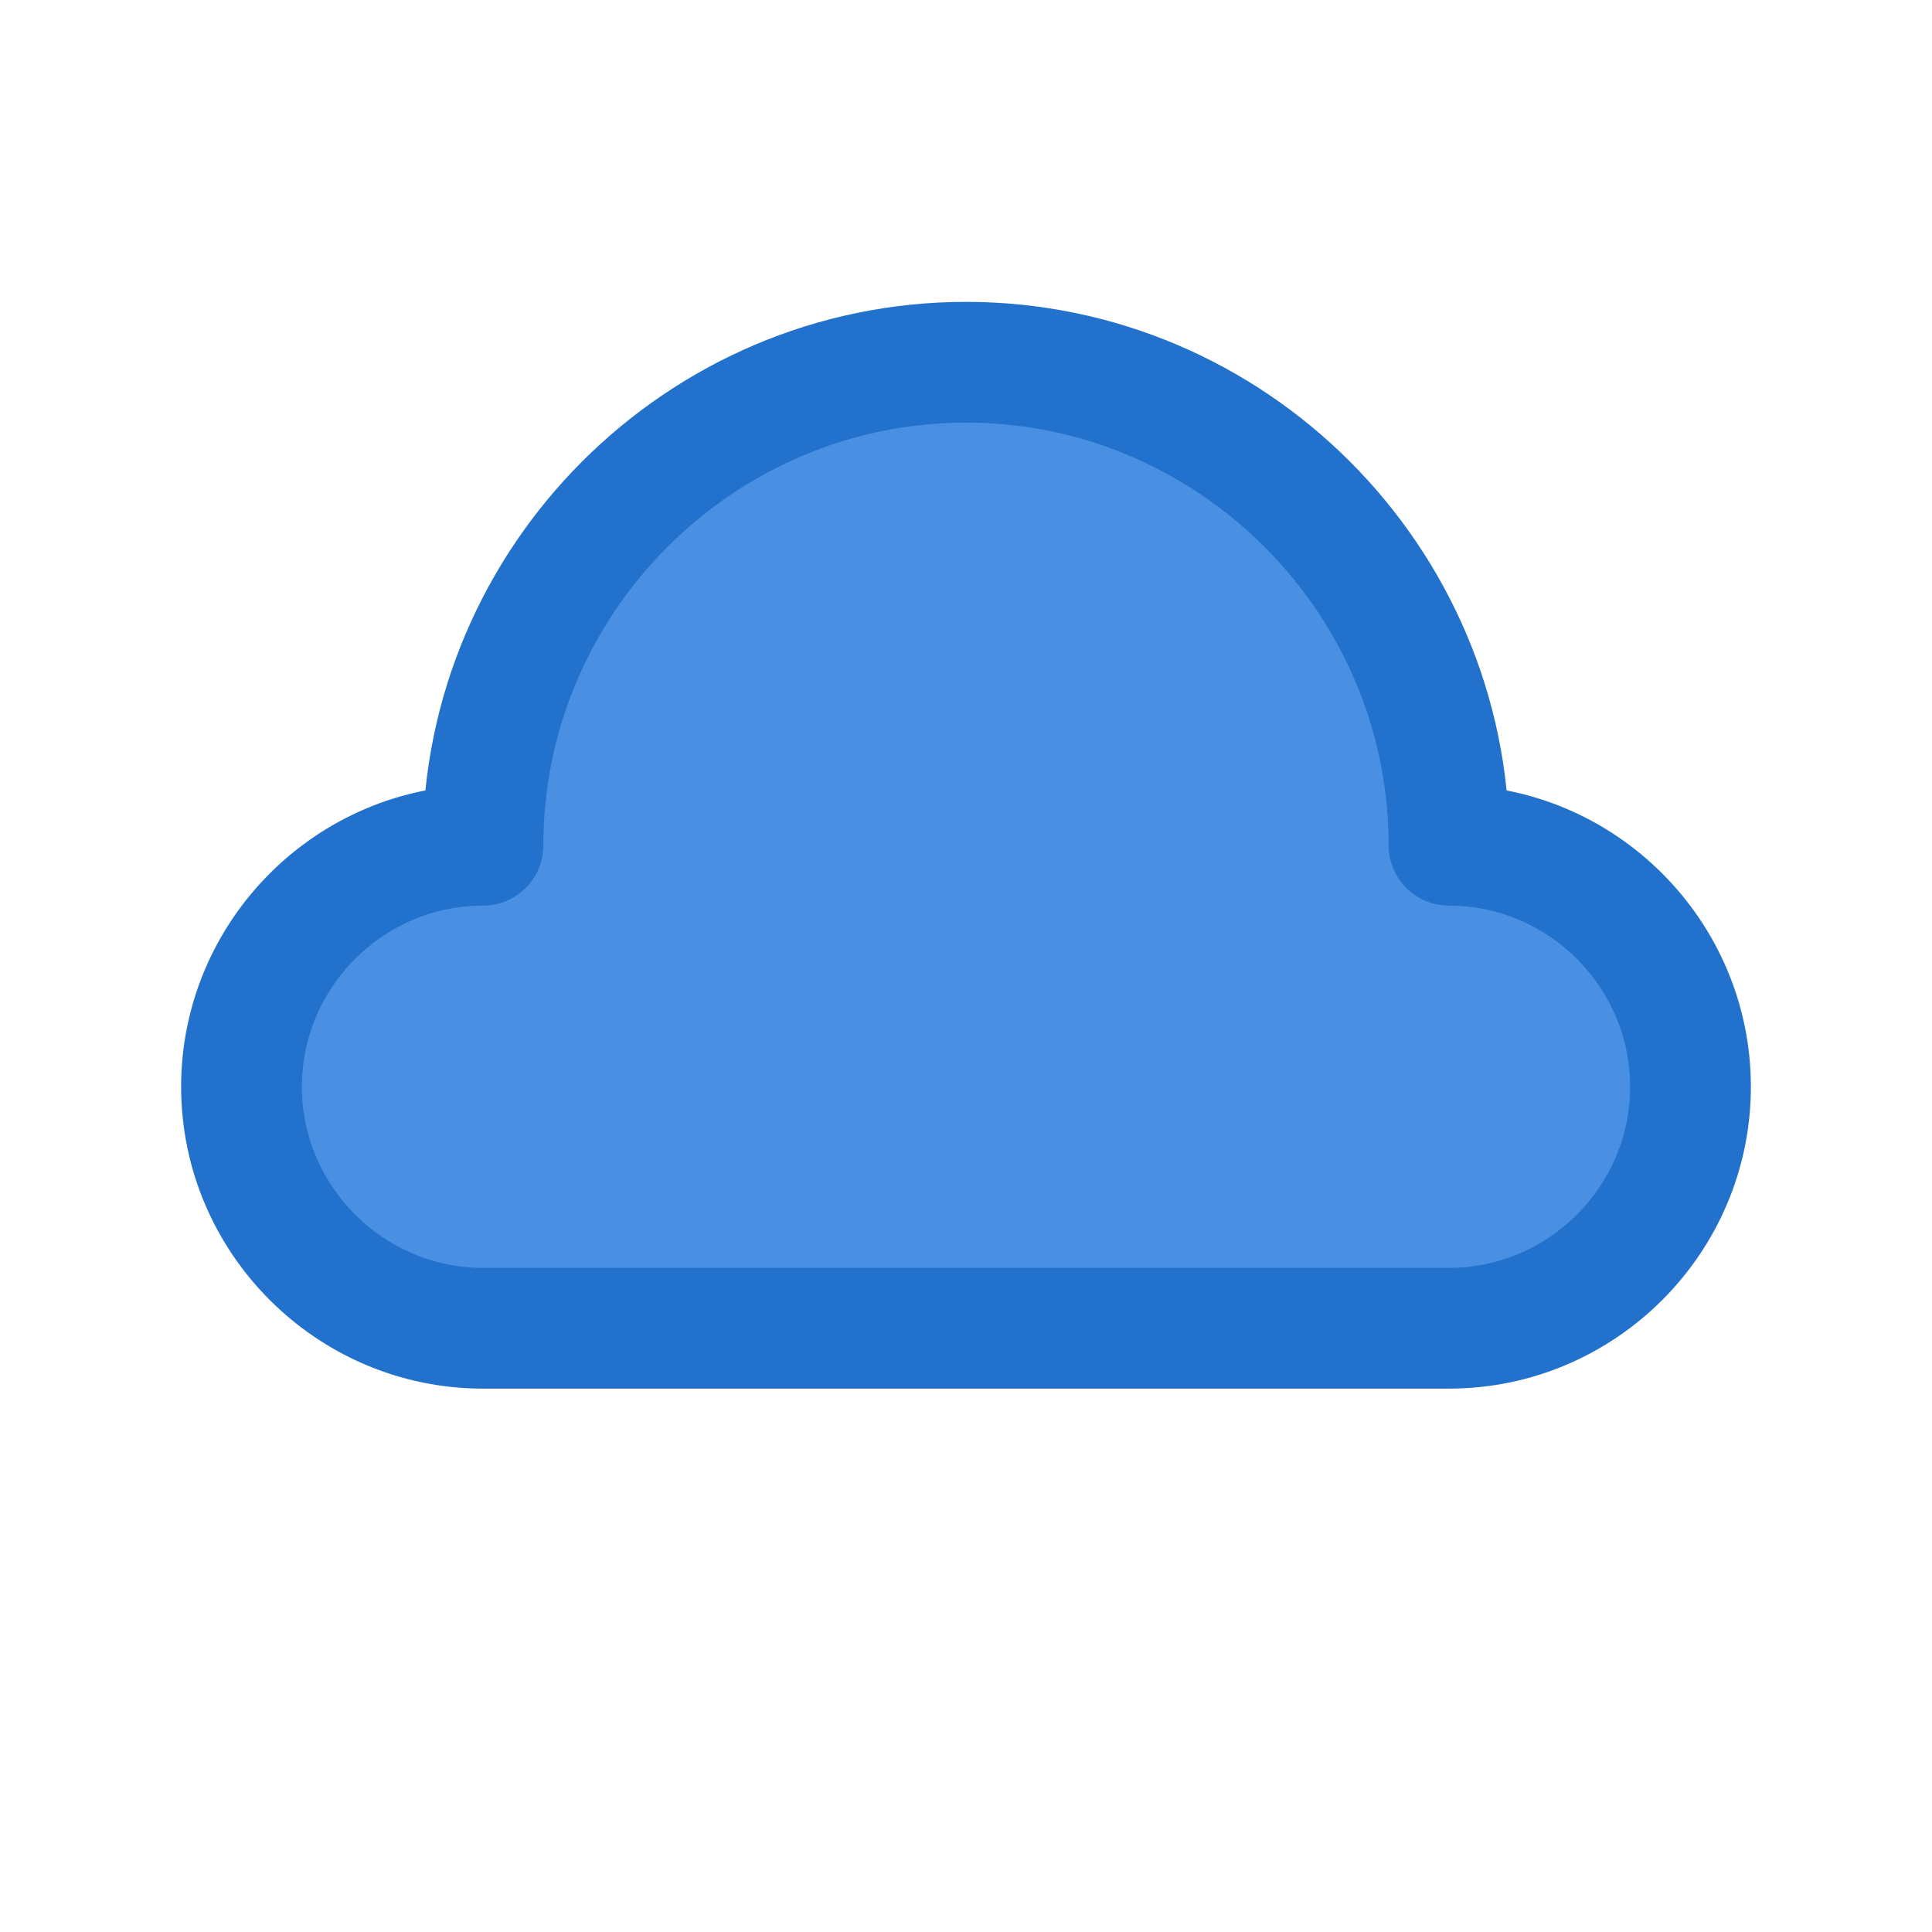
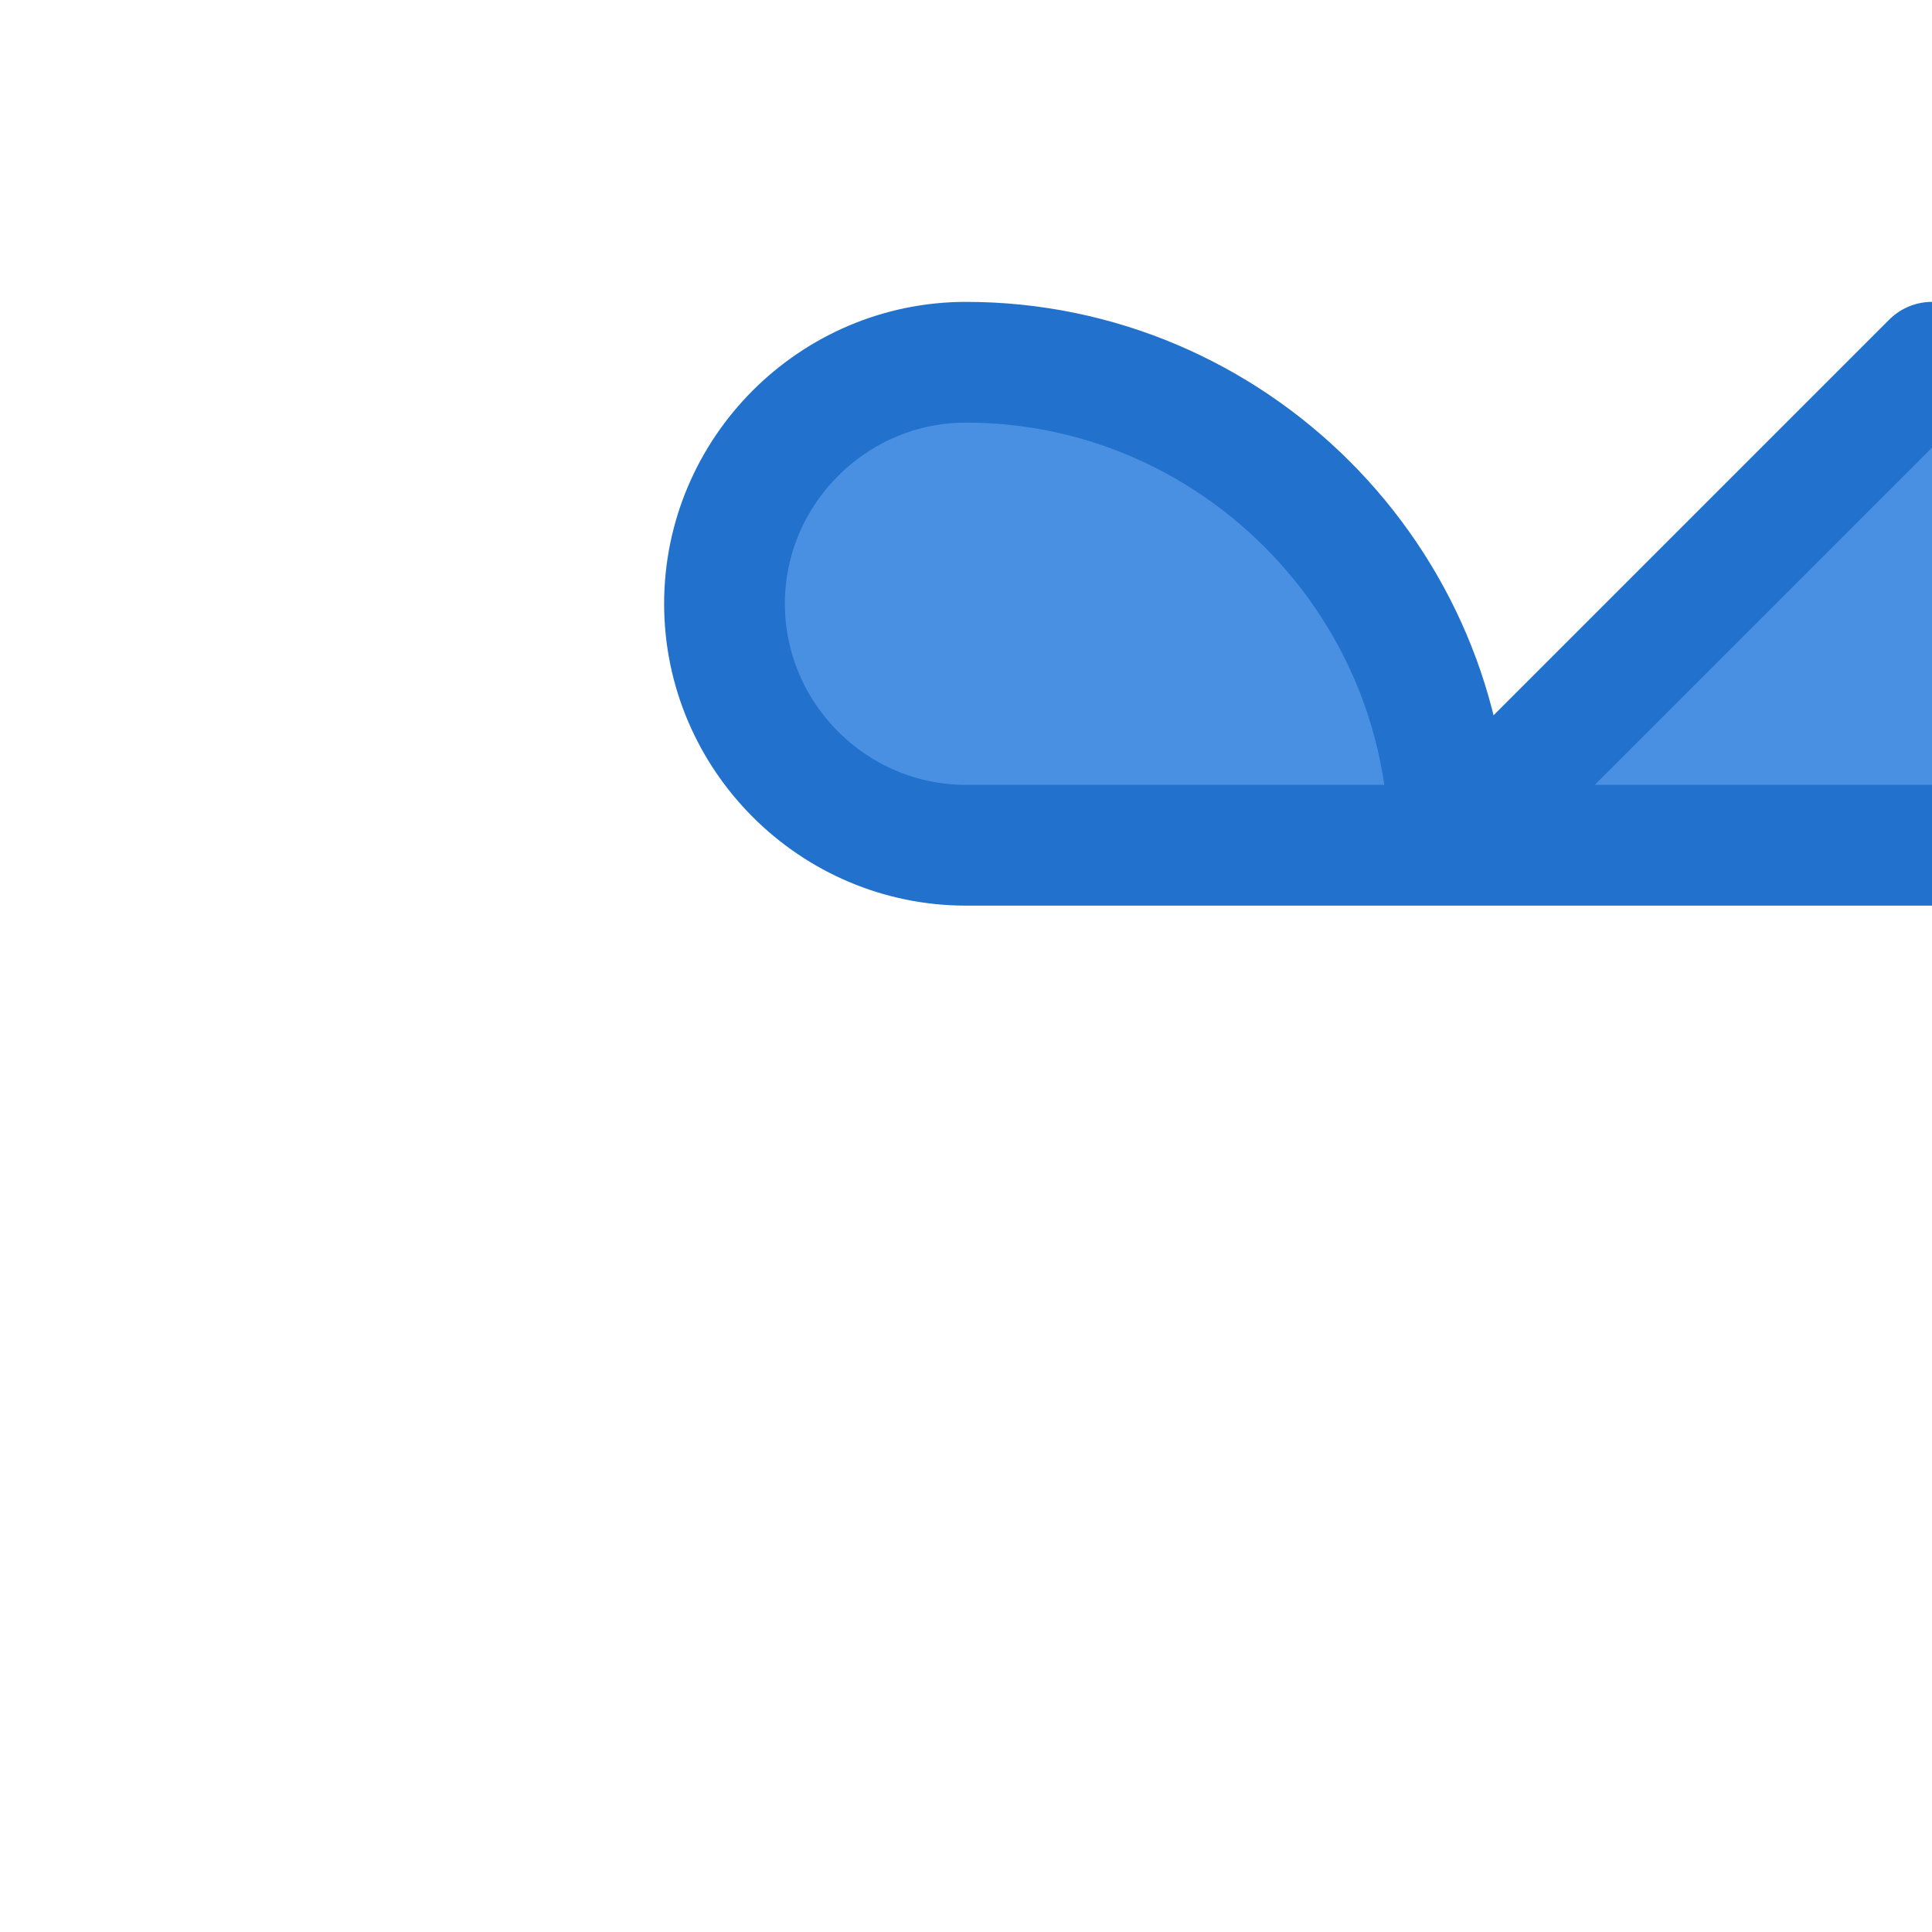
<svg xmlns="http://www.w3.org/2000/svg" width="32" height="32" viewBox="0 0 32 32" fill="none">
-   <path d="M24 14c0-4.4-3.6-8-8-8s-8 3.6-8 8c-2.2 0-4 1.8-4 4s1.8 4 4 4h16c2.2 0 4-1.8 4-4s-1.8-4-4-4z" fill="#4A90E2" stroke="#2171CD" stroke-width="2" stroke-linecap="round" stroke-linejoin="round" />
+   <path d="M24 14c0-4.4-3.6-8-8-8c-2.2 0-4 1.8-4 4s1.8 4 4 4h16c2.2 0 4-1.8 4-4s-1.8-4-4-4z" fill="#4A90E2" stroke="#2171CD" stroke-width="2" stroke-linecap="round" stroke-linejoin="round" />
</svg>